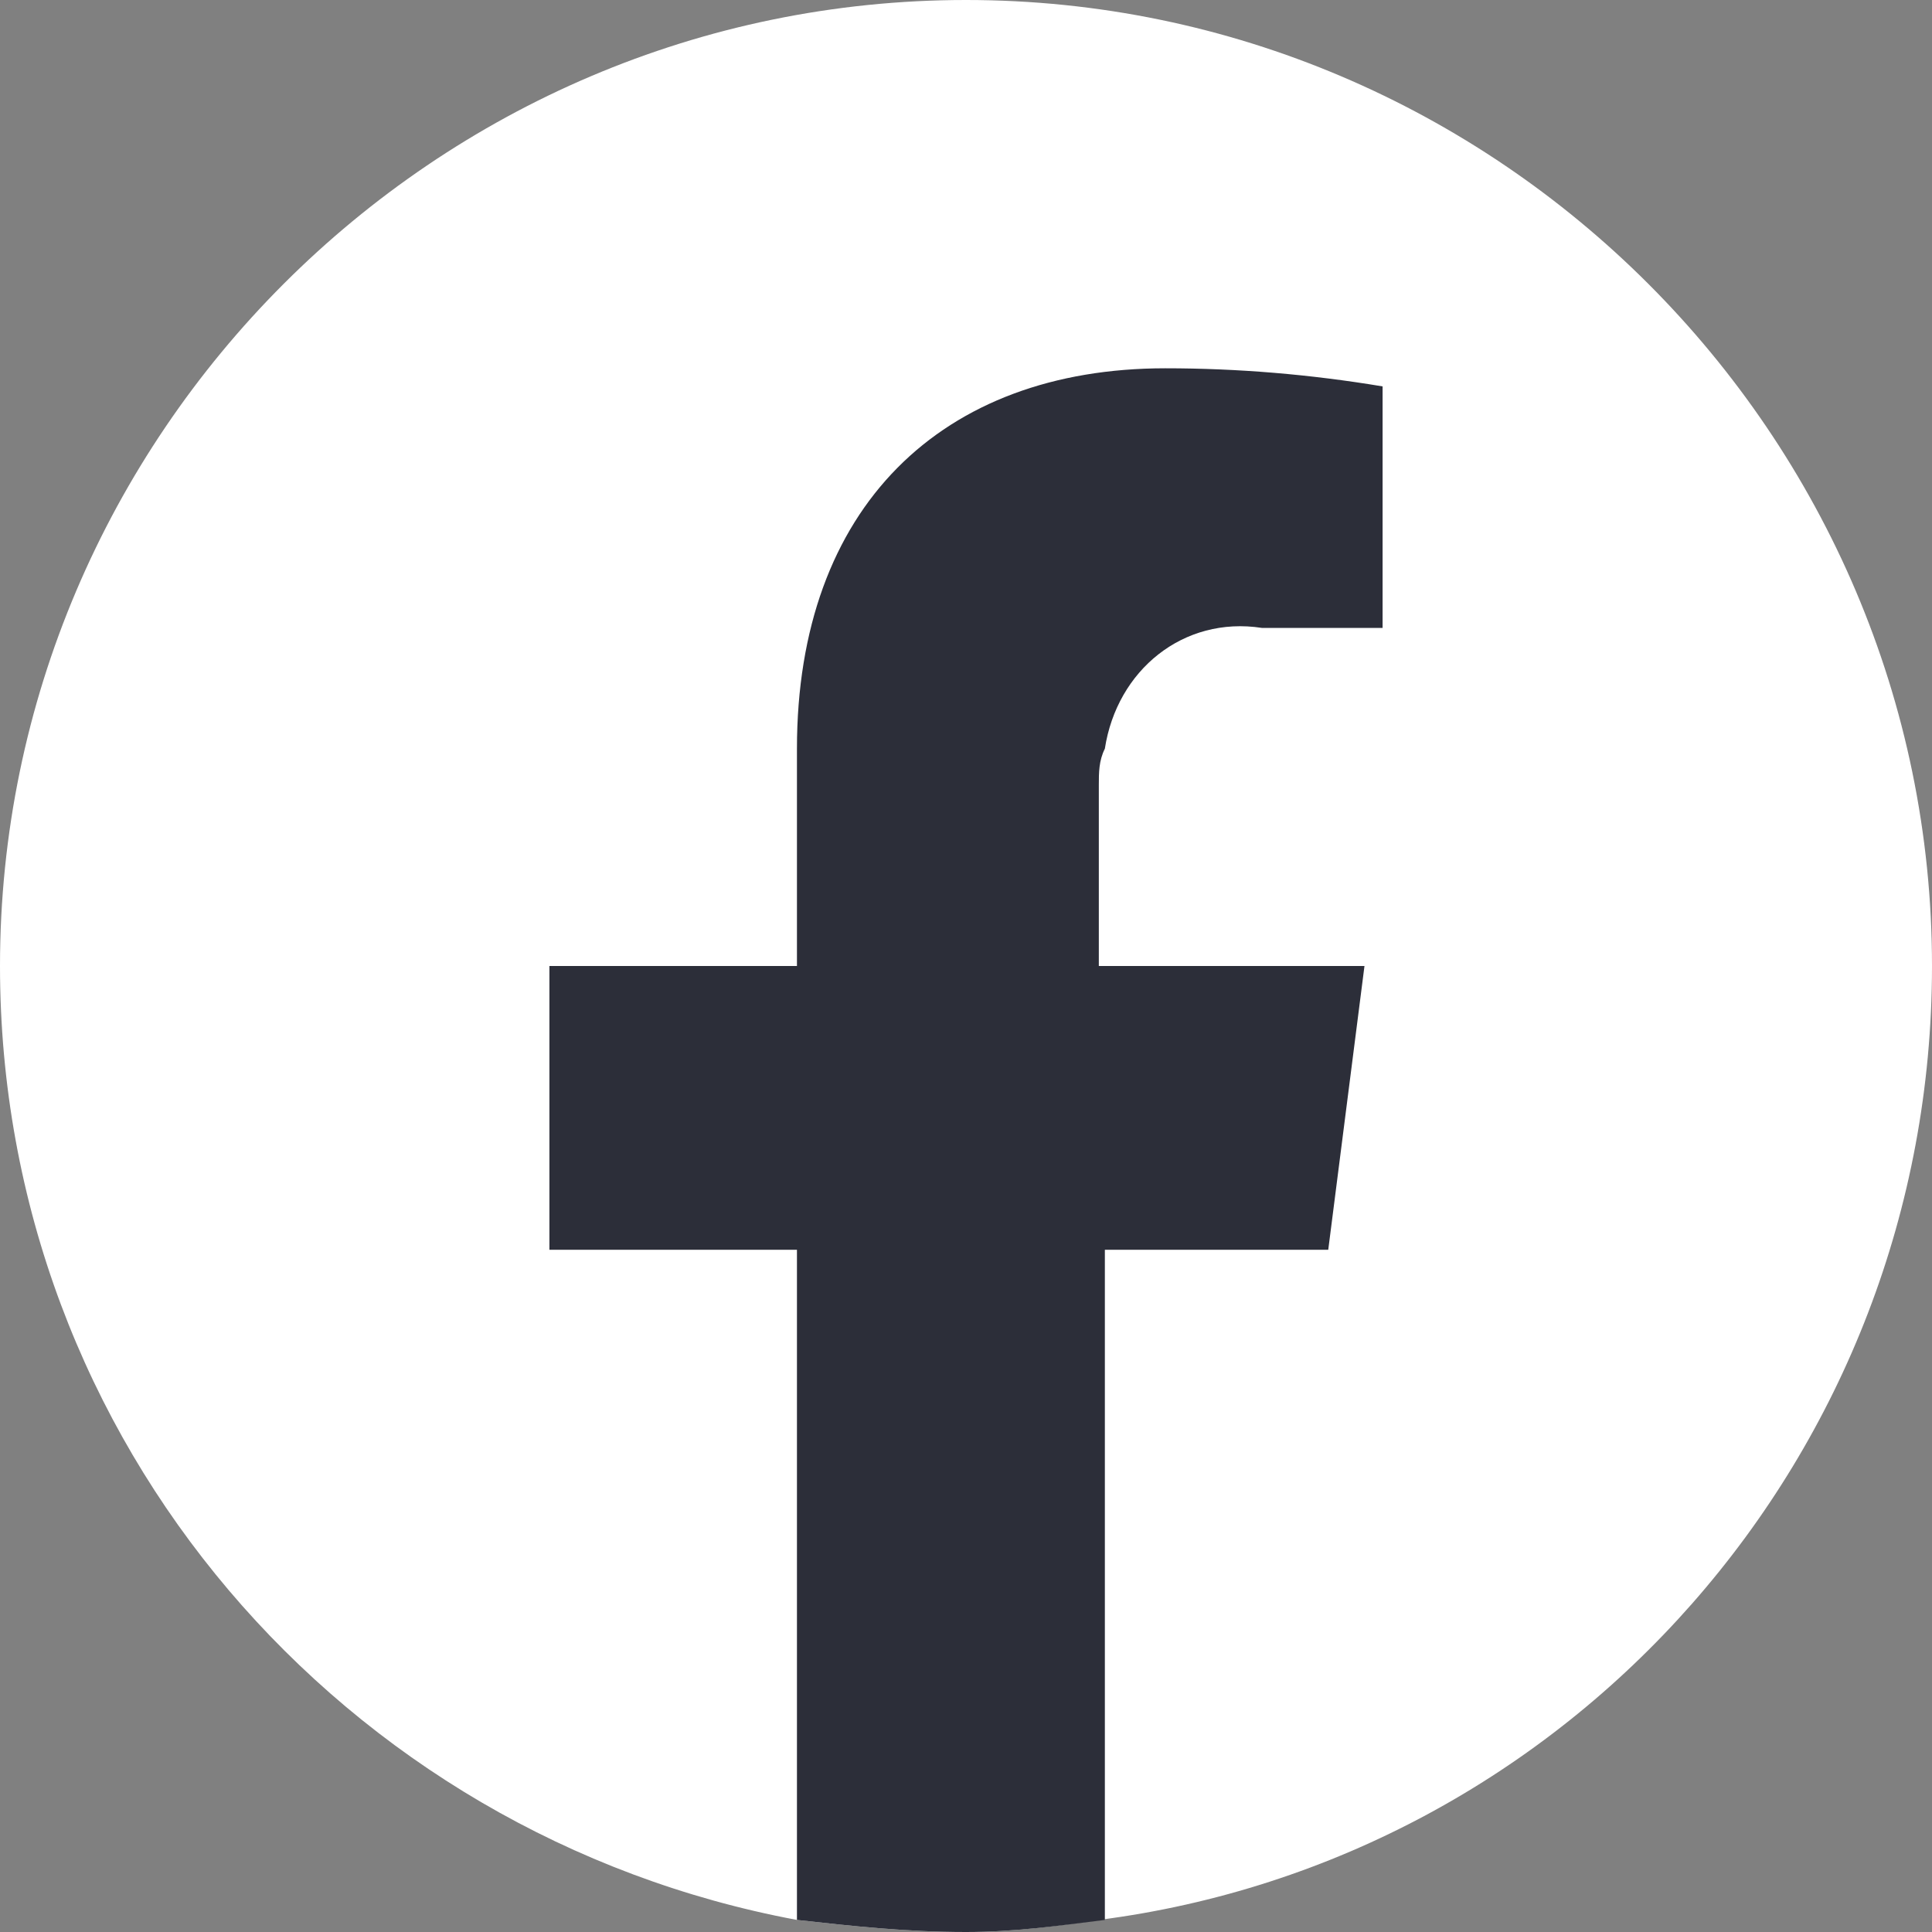
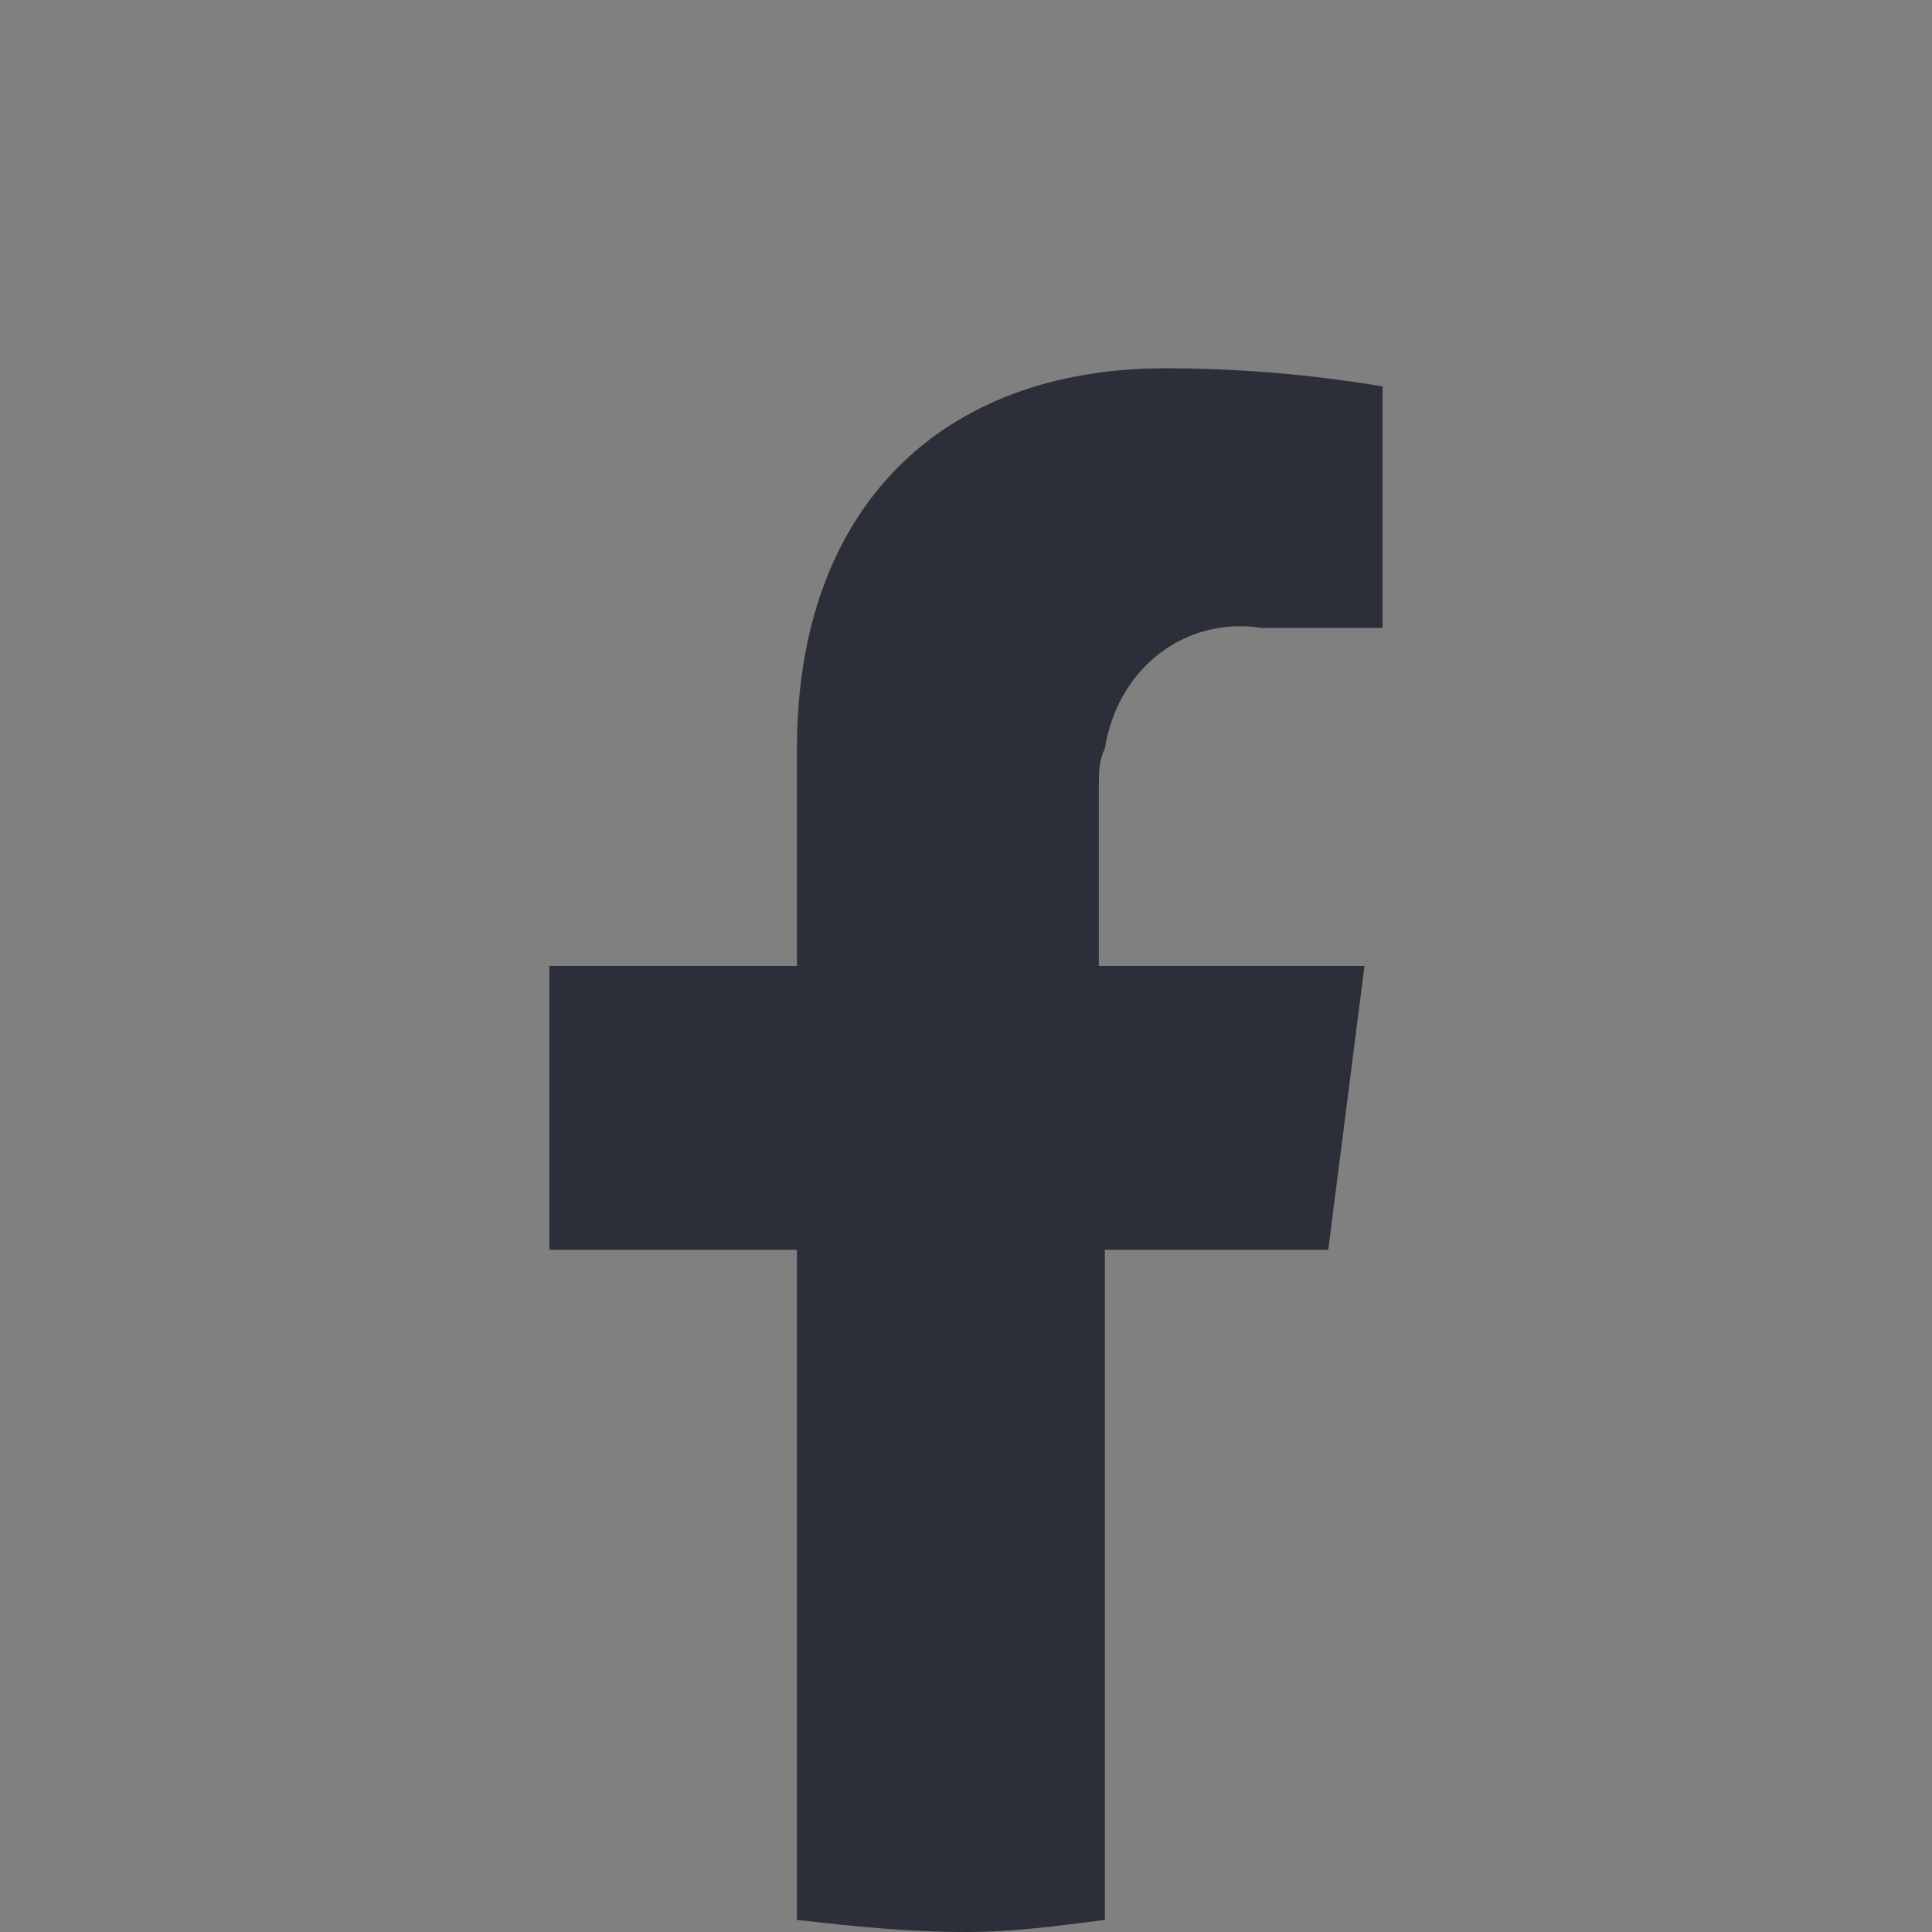
<svg xmlns="http://www.w3.org/2000/svg" version="1.1" id="Layer_2_00000183960326912575795260000005174169174196883879_" x="0px" y="0px" viewBox="0 0 32 32" style="enable-background:new 0 0 32 32;" xml:space="preserve">
  <rect x="0" y="0" width="32" height="32" fill="#808080" stroke="none" />
  <style type="text/css">
	.st0{fill:#FFFFFF;}
	.st1{fill:#2C2E39;}
</style>
-   <path class="st0" d="M32,16c0,8.1-6,14.8-13.8,15.8C17.5,31.9,16.8,32,16,32c-1,0-1.9-0.1-2.8-0.2C5.7,30.4,0,23.9,0,16  C0,7.2,7.2,0,16,0S32,7.2,32,16z" />
  <path class="st1" d="M18.2,13v3h4.4L22,20.7h-3.7v11.1C17.5,31.9,16.8,32,16,32c-1,0-1.9-0.1-2.8-0.2V20.7H9.1V16h4.1v-3.6  c0-4,2.4-6.3,6.1-6.3c1.2,0,2.4,0.1,3.6,0.3v4h-2c-1.3-0.2-2.4,0.7-2.6,2C18.2,12.6,18.2,12.8,18.2,13z" />
</svg>